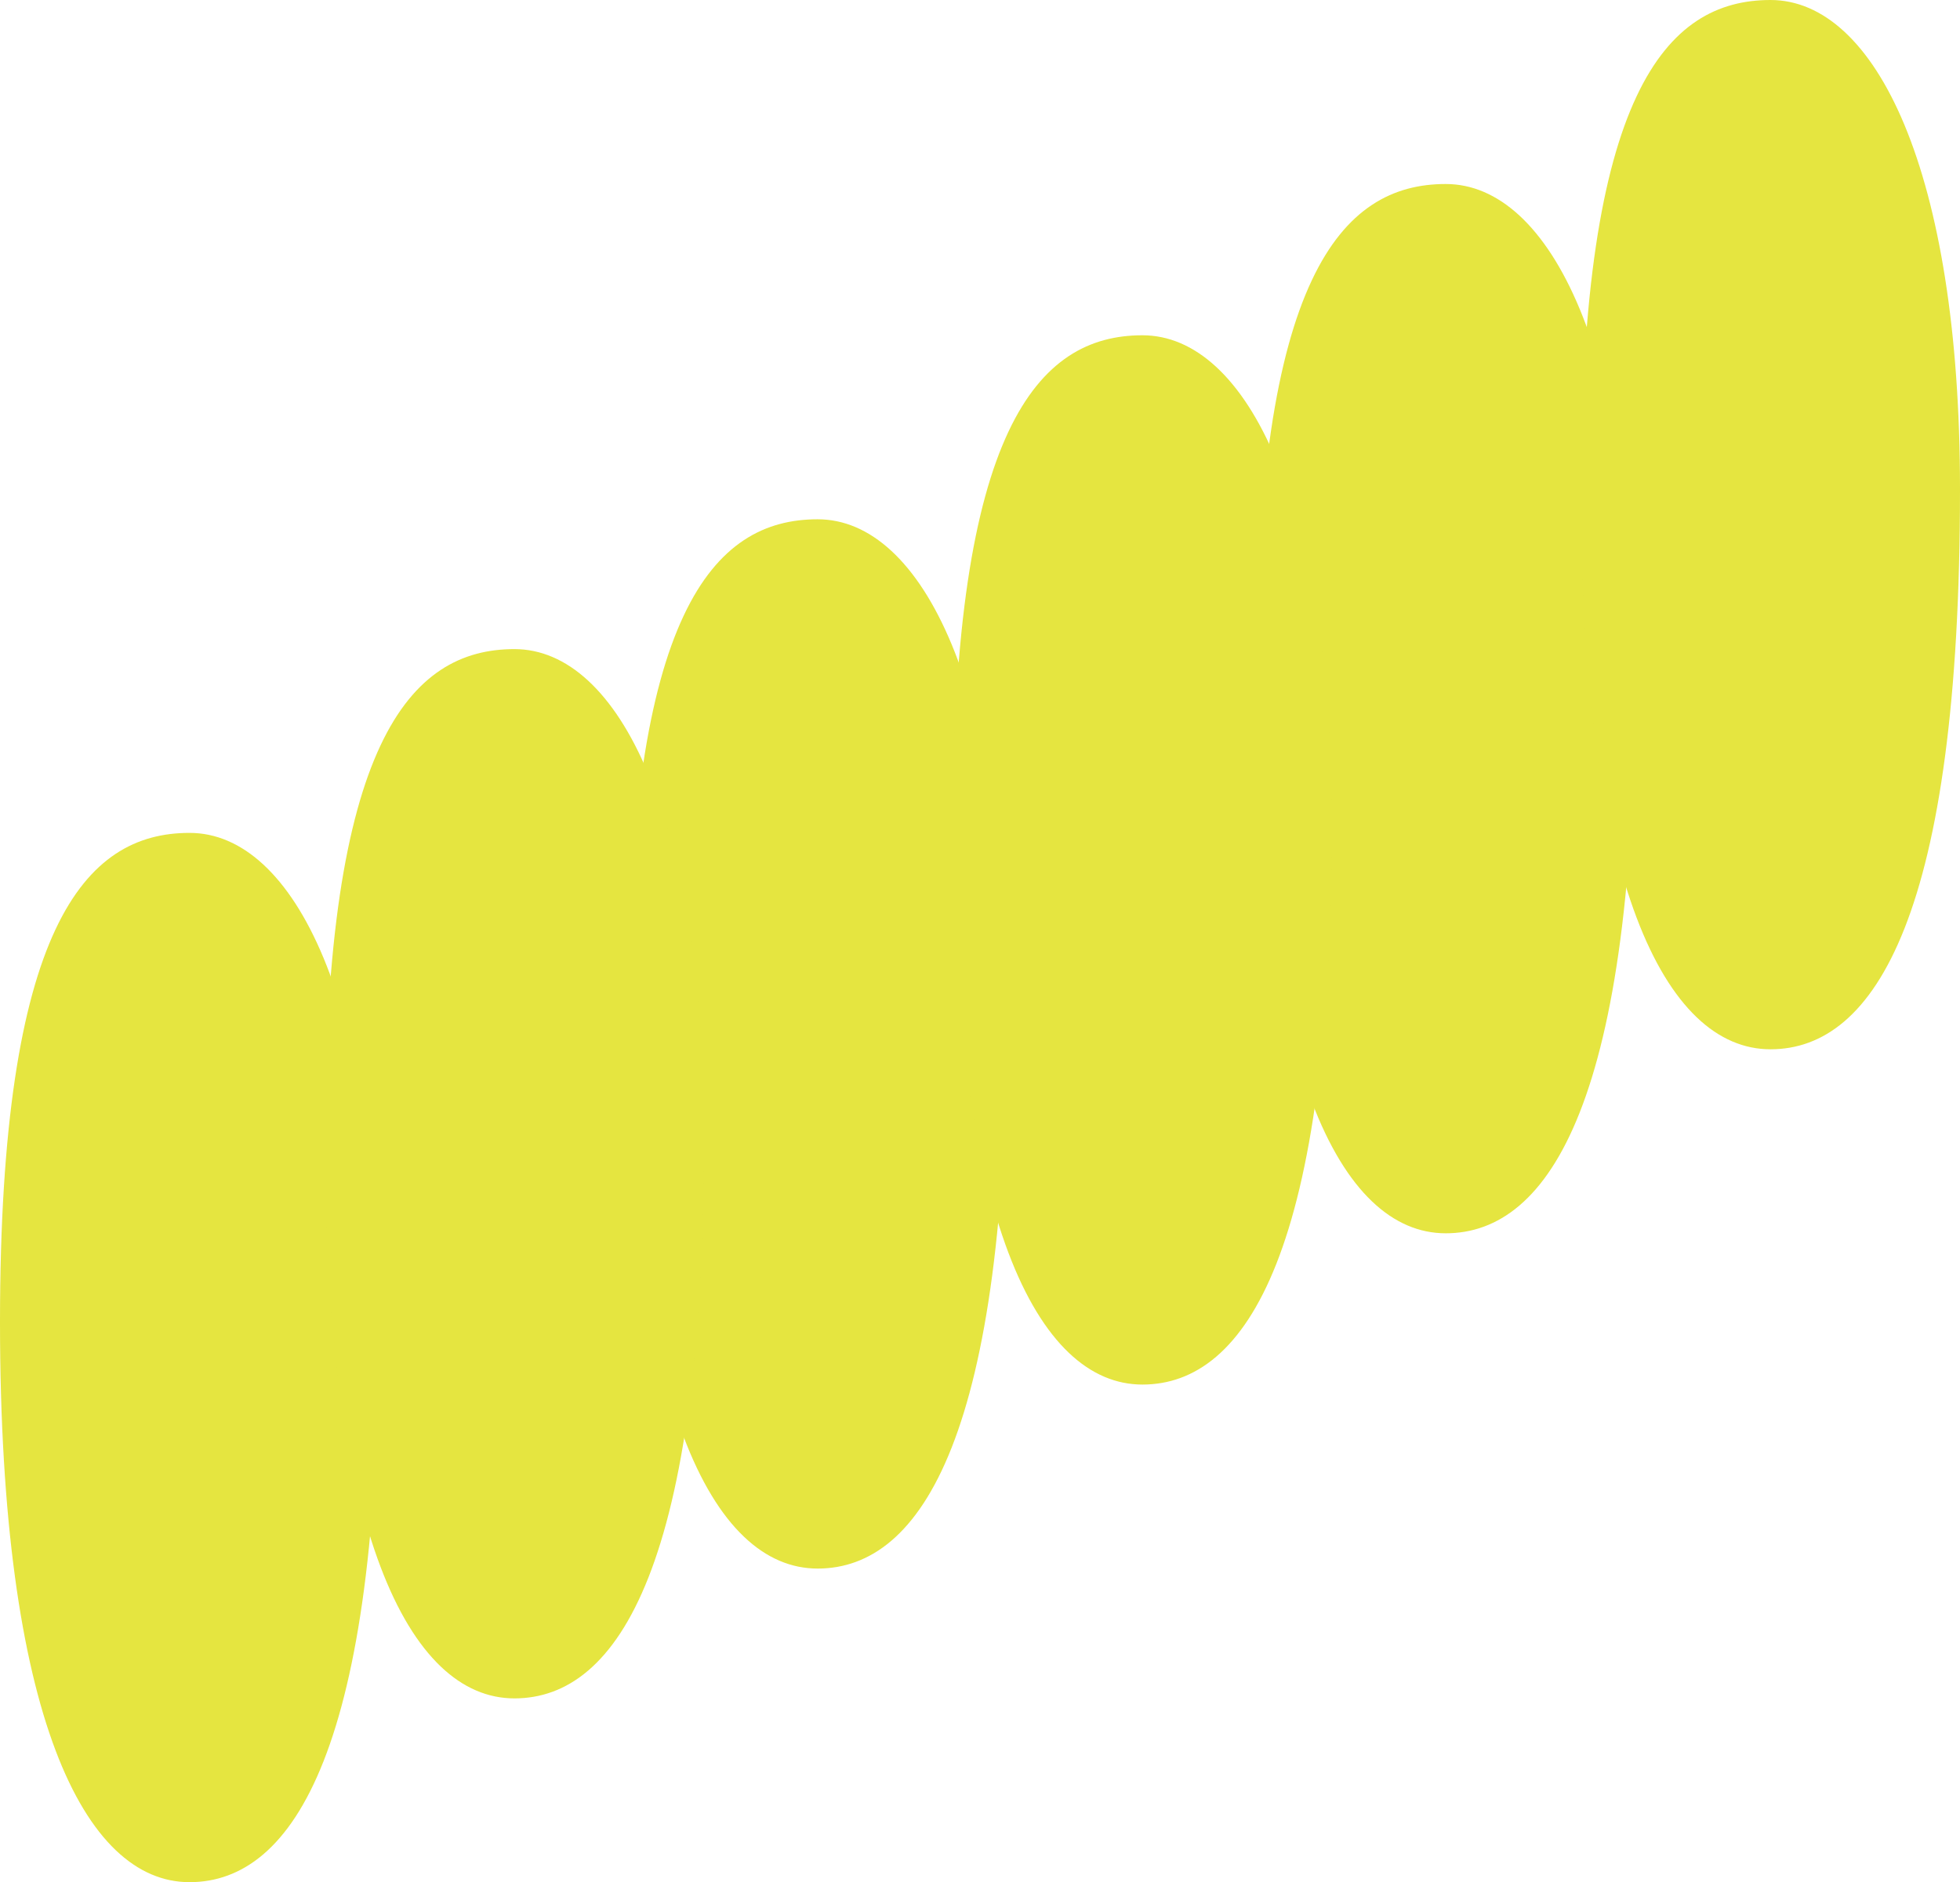
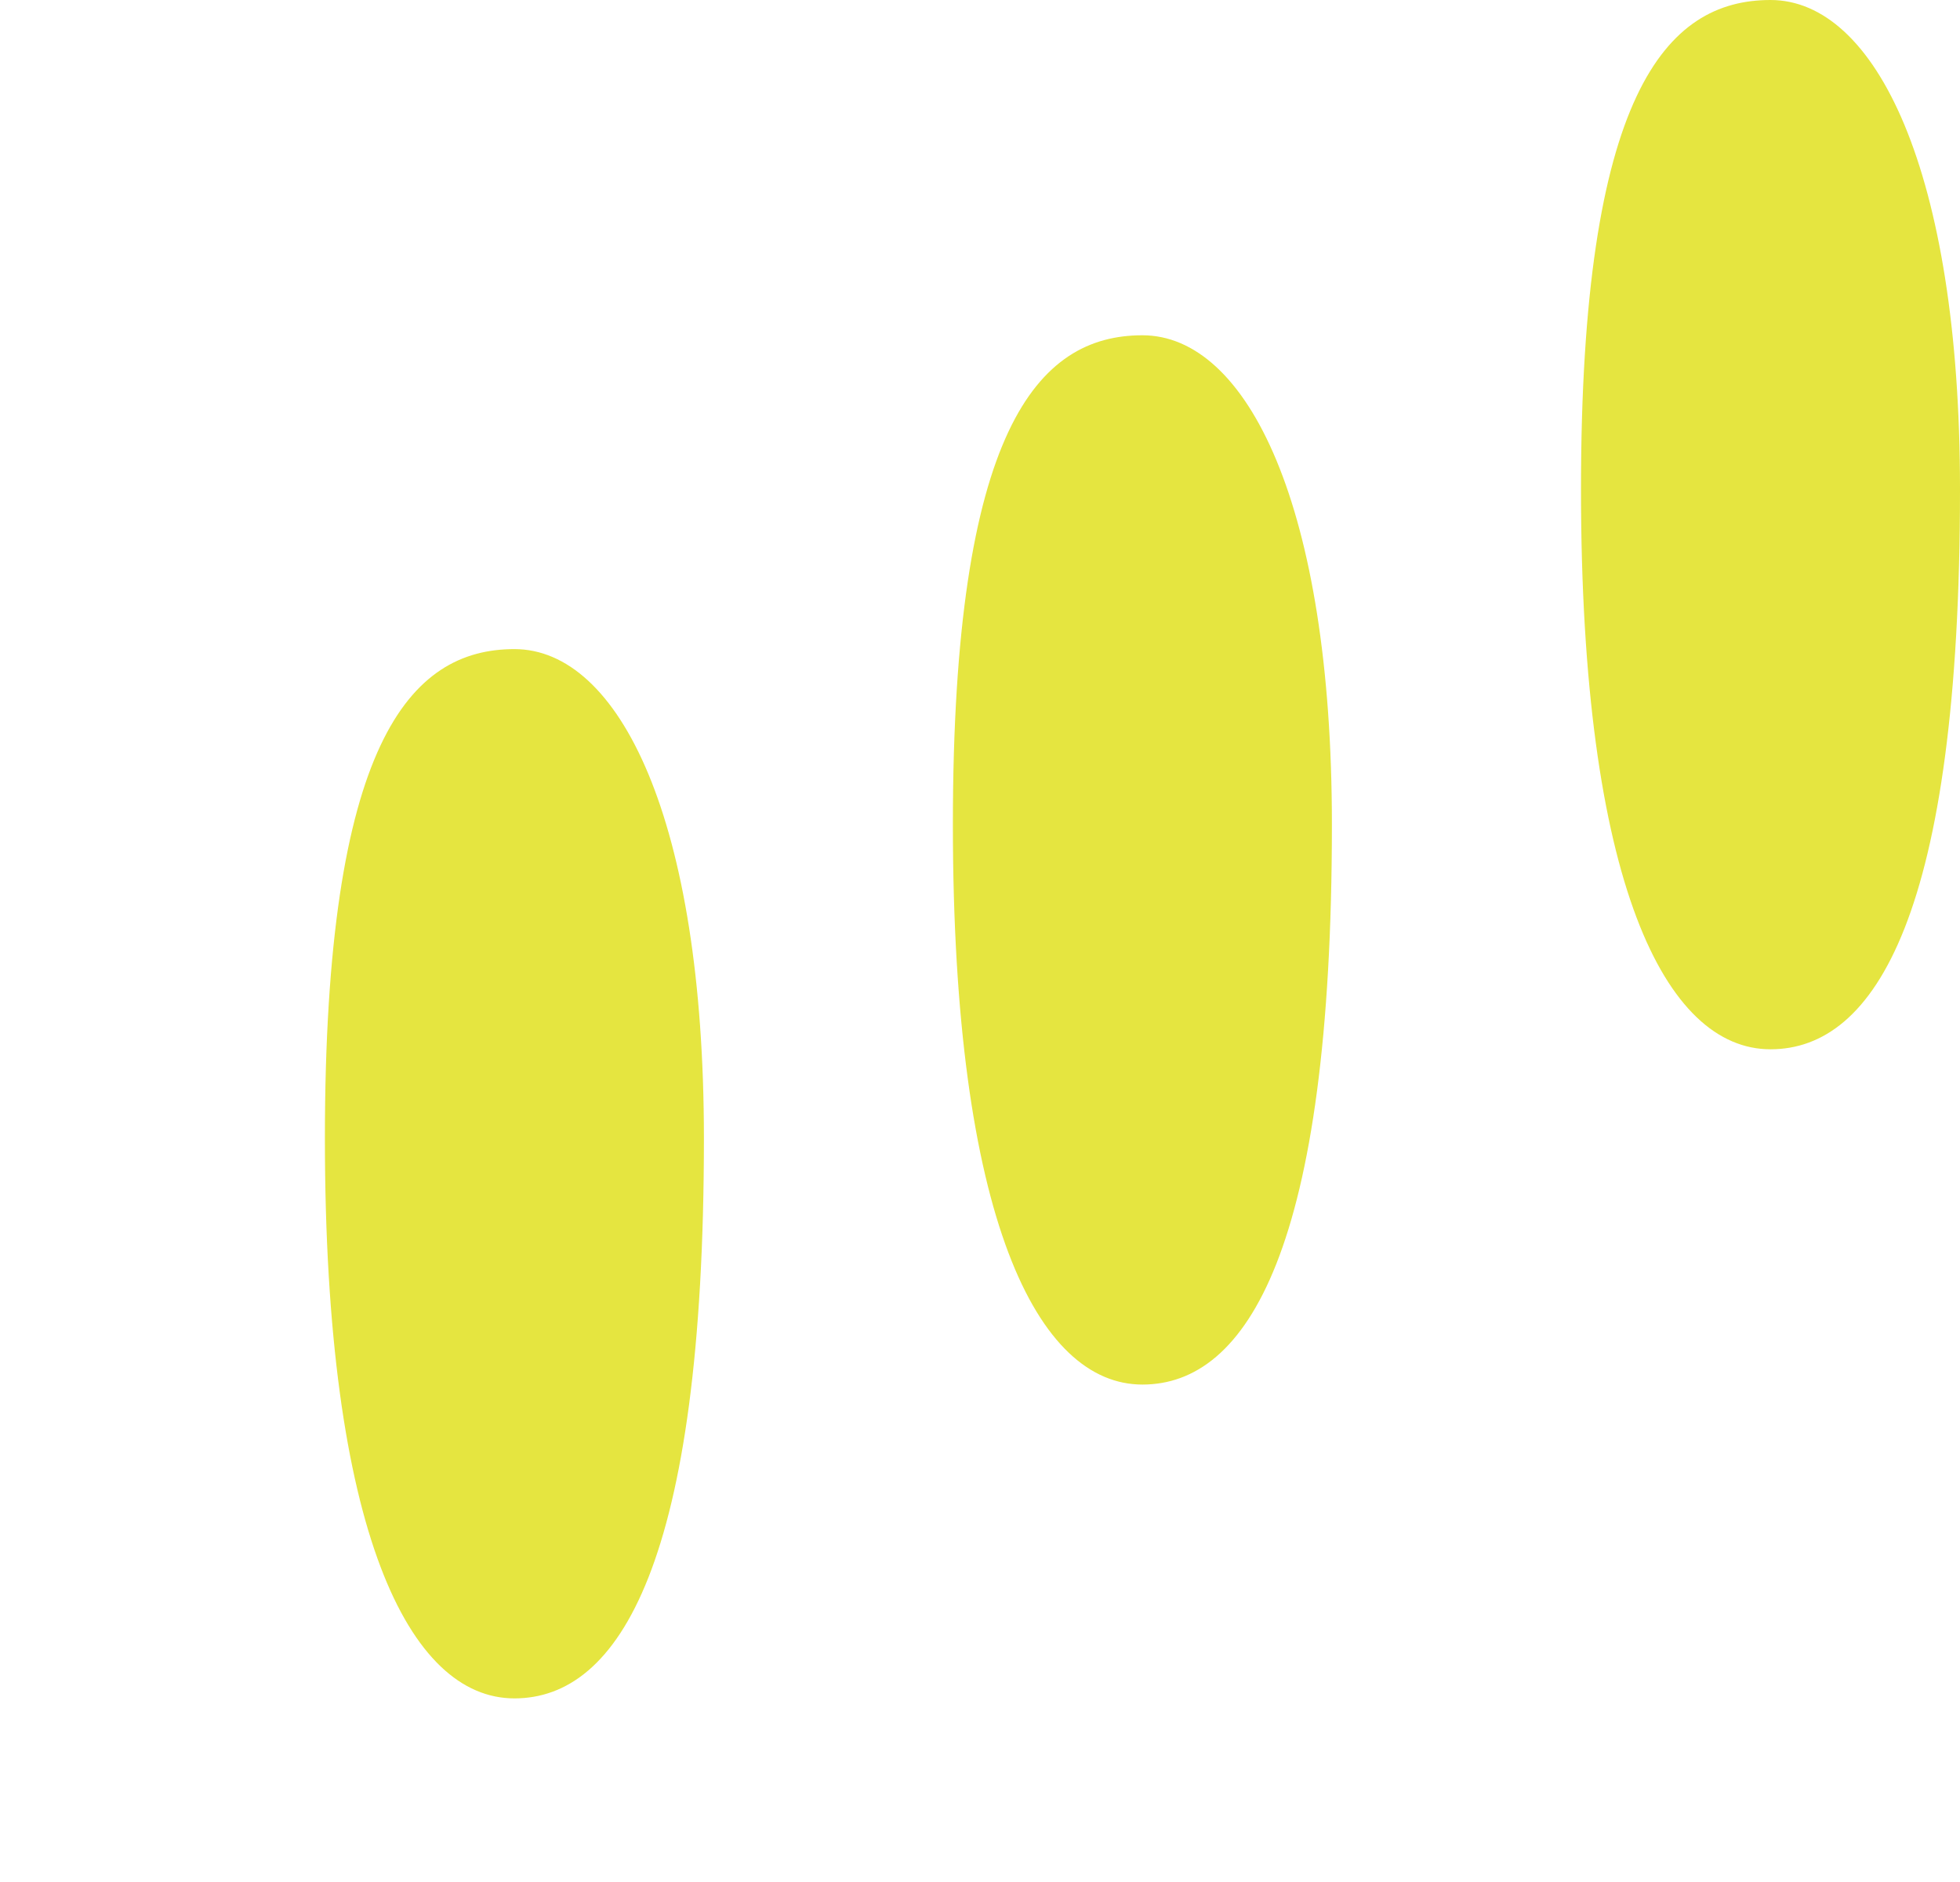
<svg xmlns="http://www.w3.org/2000/svg" width="329" height="316" viewBox="0 0 329 316" fill="none">
-   <path d="M63.62 221.979C63.62 293.237 49.379 316 31.81 316C14.242 316 0 288.288 0 221.979C0 155.669 14.242 139.834 31.81 139.834C49.379 139.834 63.62 168.412 63.62 221.979Z" fill="#E5E540" />
-   <path d="M169.052 169.328C169.052 240.586 154.81 263.349 137.241 263.349C119.673 263.349 105.431 235.638 105.431 169.328C105.431 103.018 119.673 87.183 137.241 87.183C154.81 87.183 169.052 115.762 169.052 169.328Z" fill="#E5E540" />
-   <path d="M274.483 113.038C274.483 184.297 260.241 207.06 242.672 207.06C225.104 207.06 210.862 179.348 210.862 113.038C210.862 46.729 225.104 30.893 242.672 30.893C260.241 30.893 274.483 59.472 274.483 113.038Z" fill="#E5E540" />
  <path d="M118.157 191.124C118.157 262.382 103.915 285.145 86.347 285.145C68.779 285.145 54.537 257.434 54.537 191.124C54.537 124.814 68.779 108.979 86.347 108.979C103.915 108.979 118.157 137.557 118.157 191.124Z" fill="#E5E540" />
  <path d="M223.569 138.435C223.569 209.693 209.327 232.456 191.759 232.456C174.19 232.456 159.948 204.744 159.948 138.435C159.948 72.125 174.19 56.29 191.759 56.29C209.327 56.29 223.569 84.868 223.569 138.435Z" fill="#E5E540" />
  <path d="M329 82.145C329 153.403 314.758 176.166 297.19 176.166C279.622 176.166 265.38 148.455 265.38 82.145C265.38 15.835 279.622 0 297.19 0C314.758 0 329 28.579 329 82.145Z" fill="#E5E540" />
</svg>